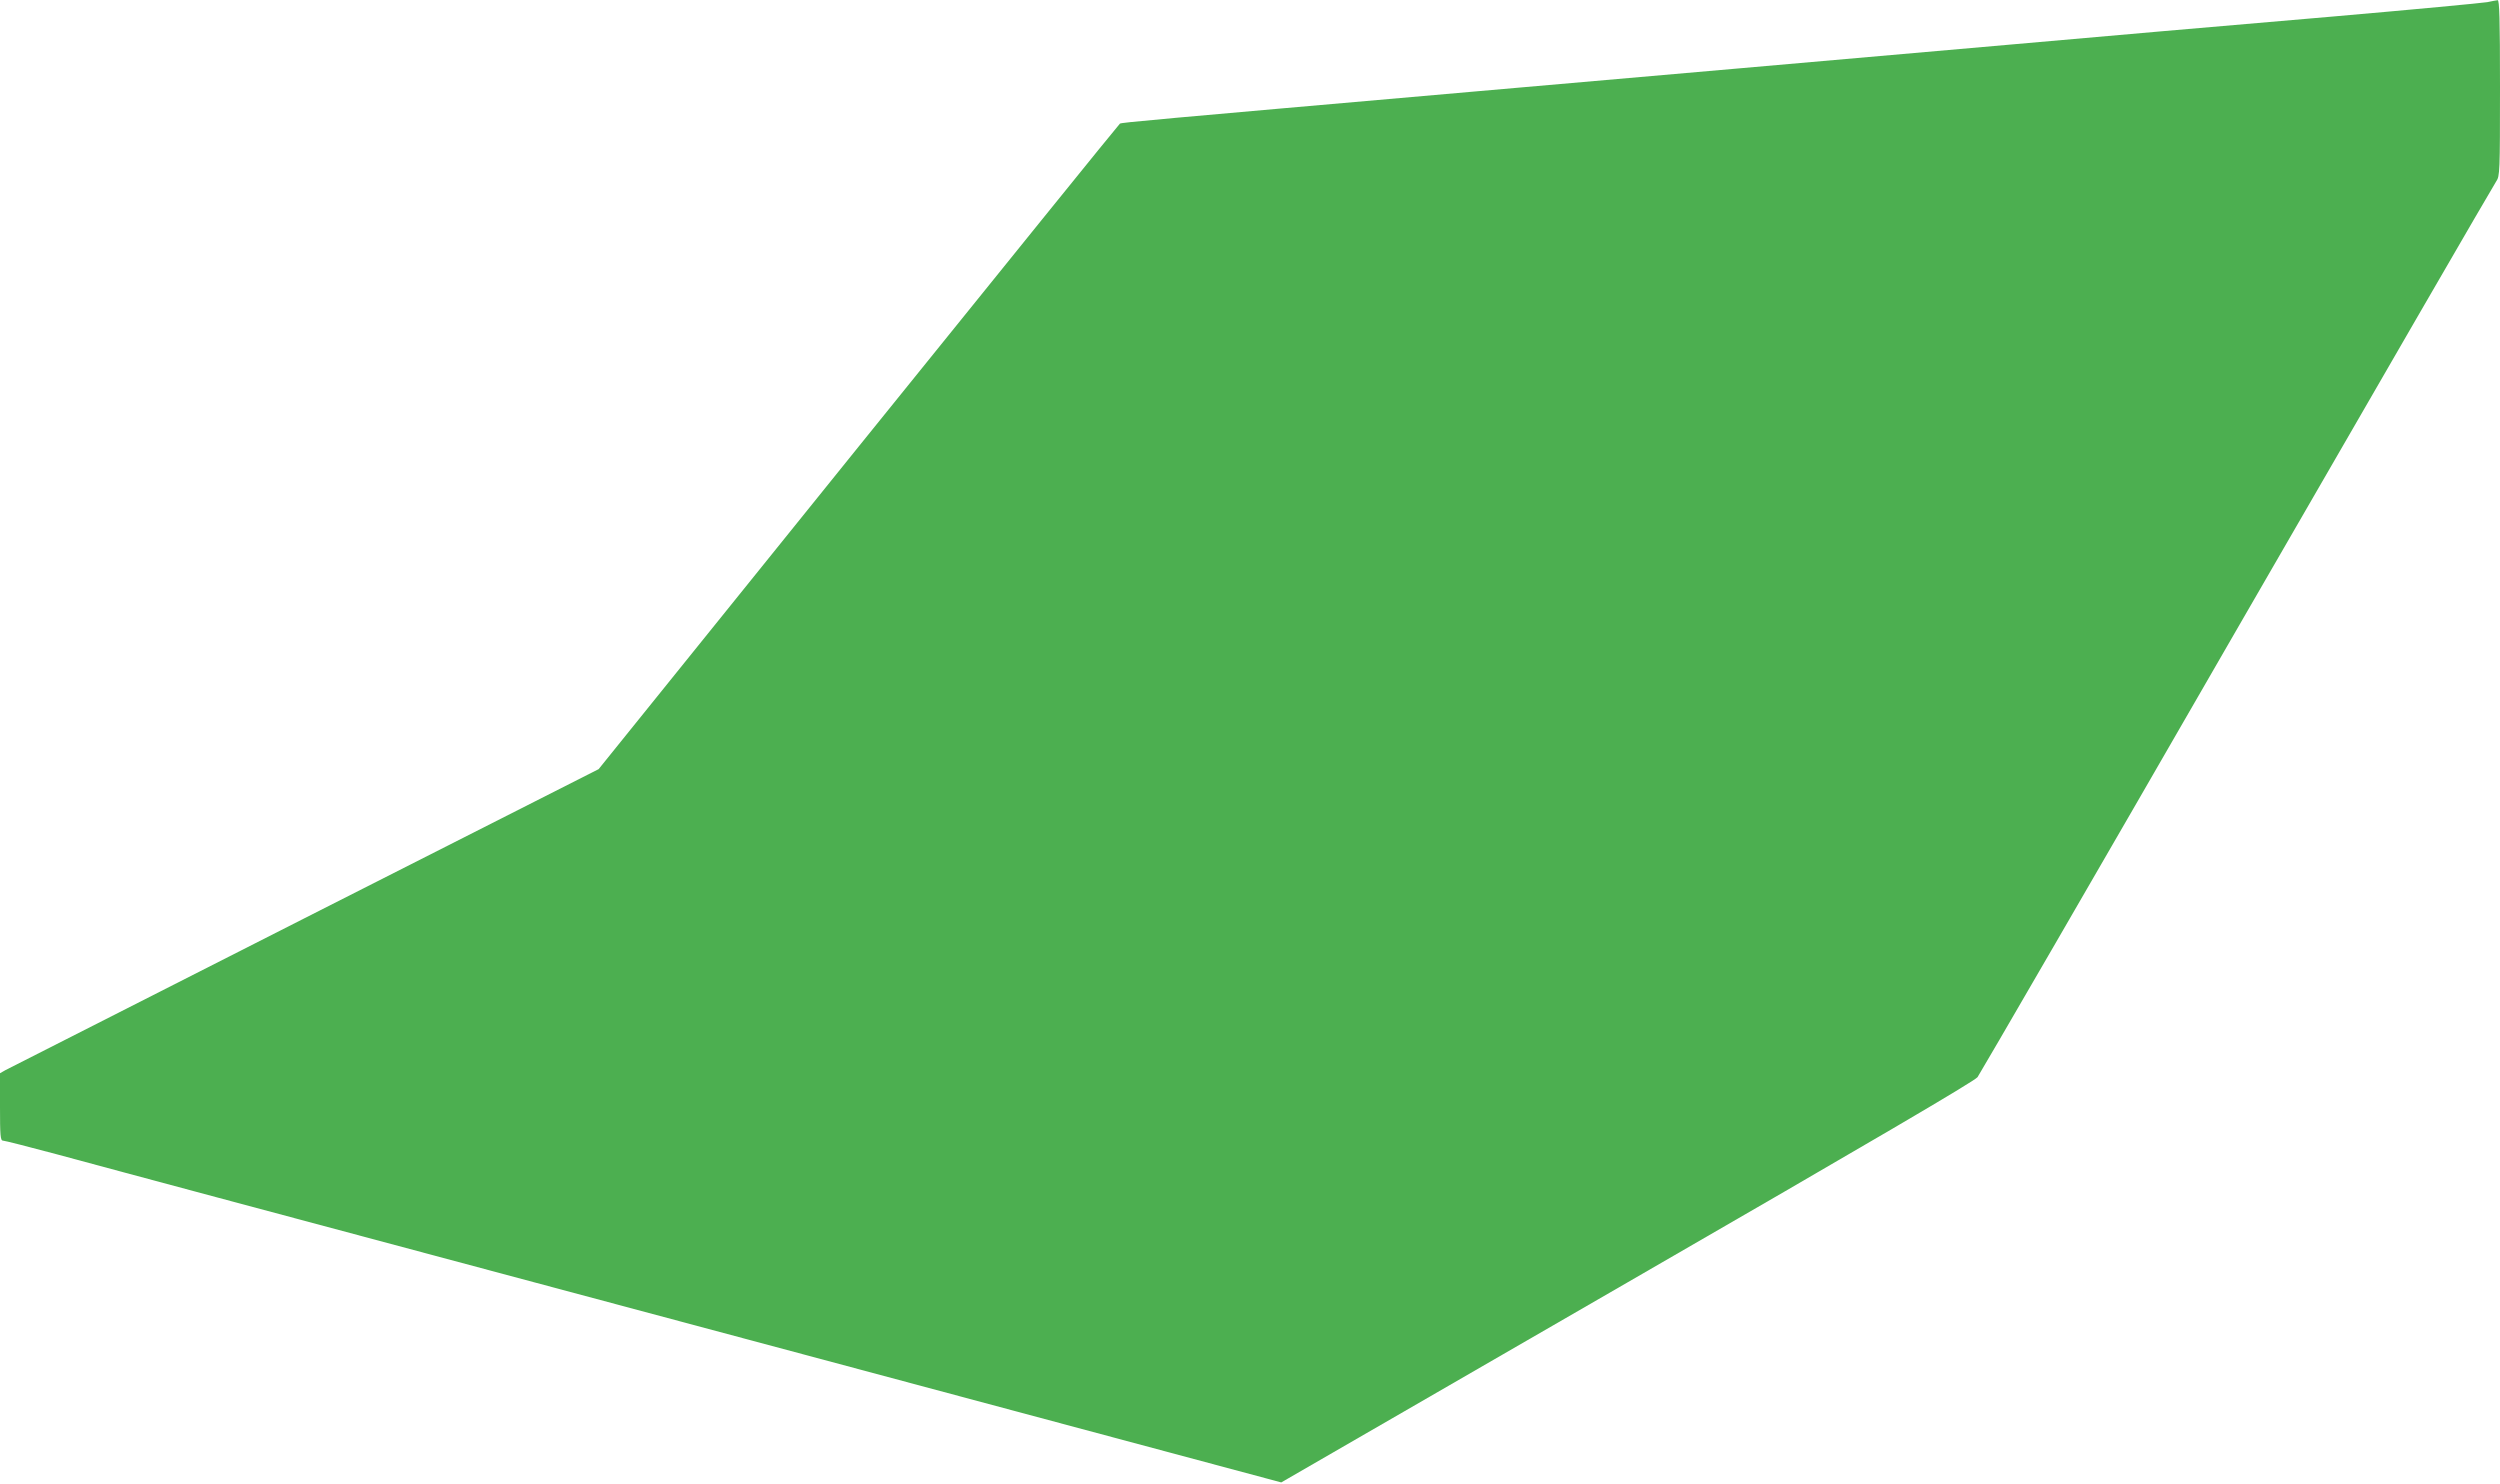
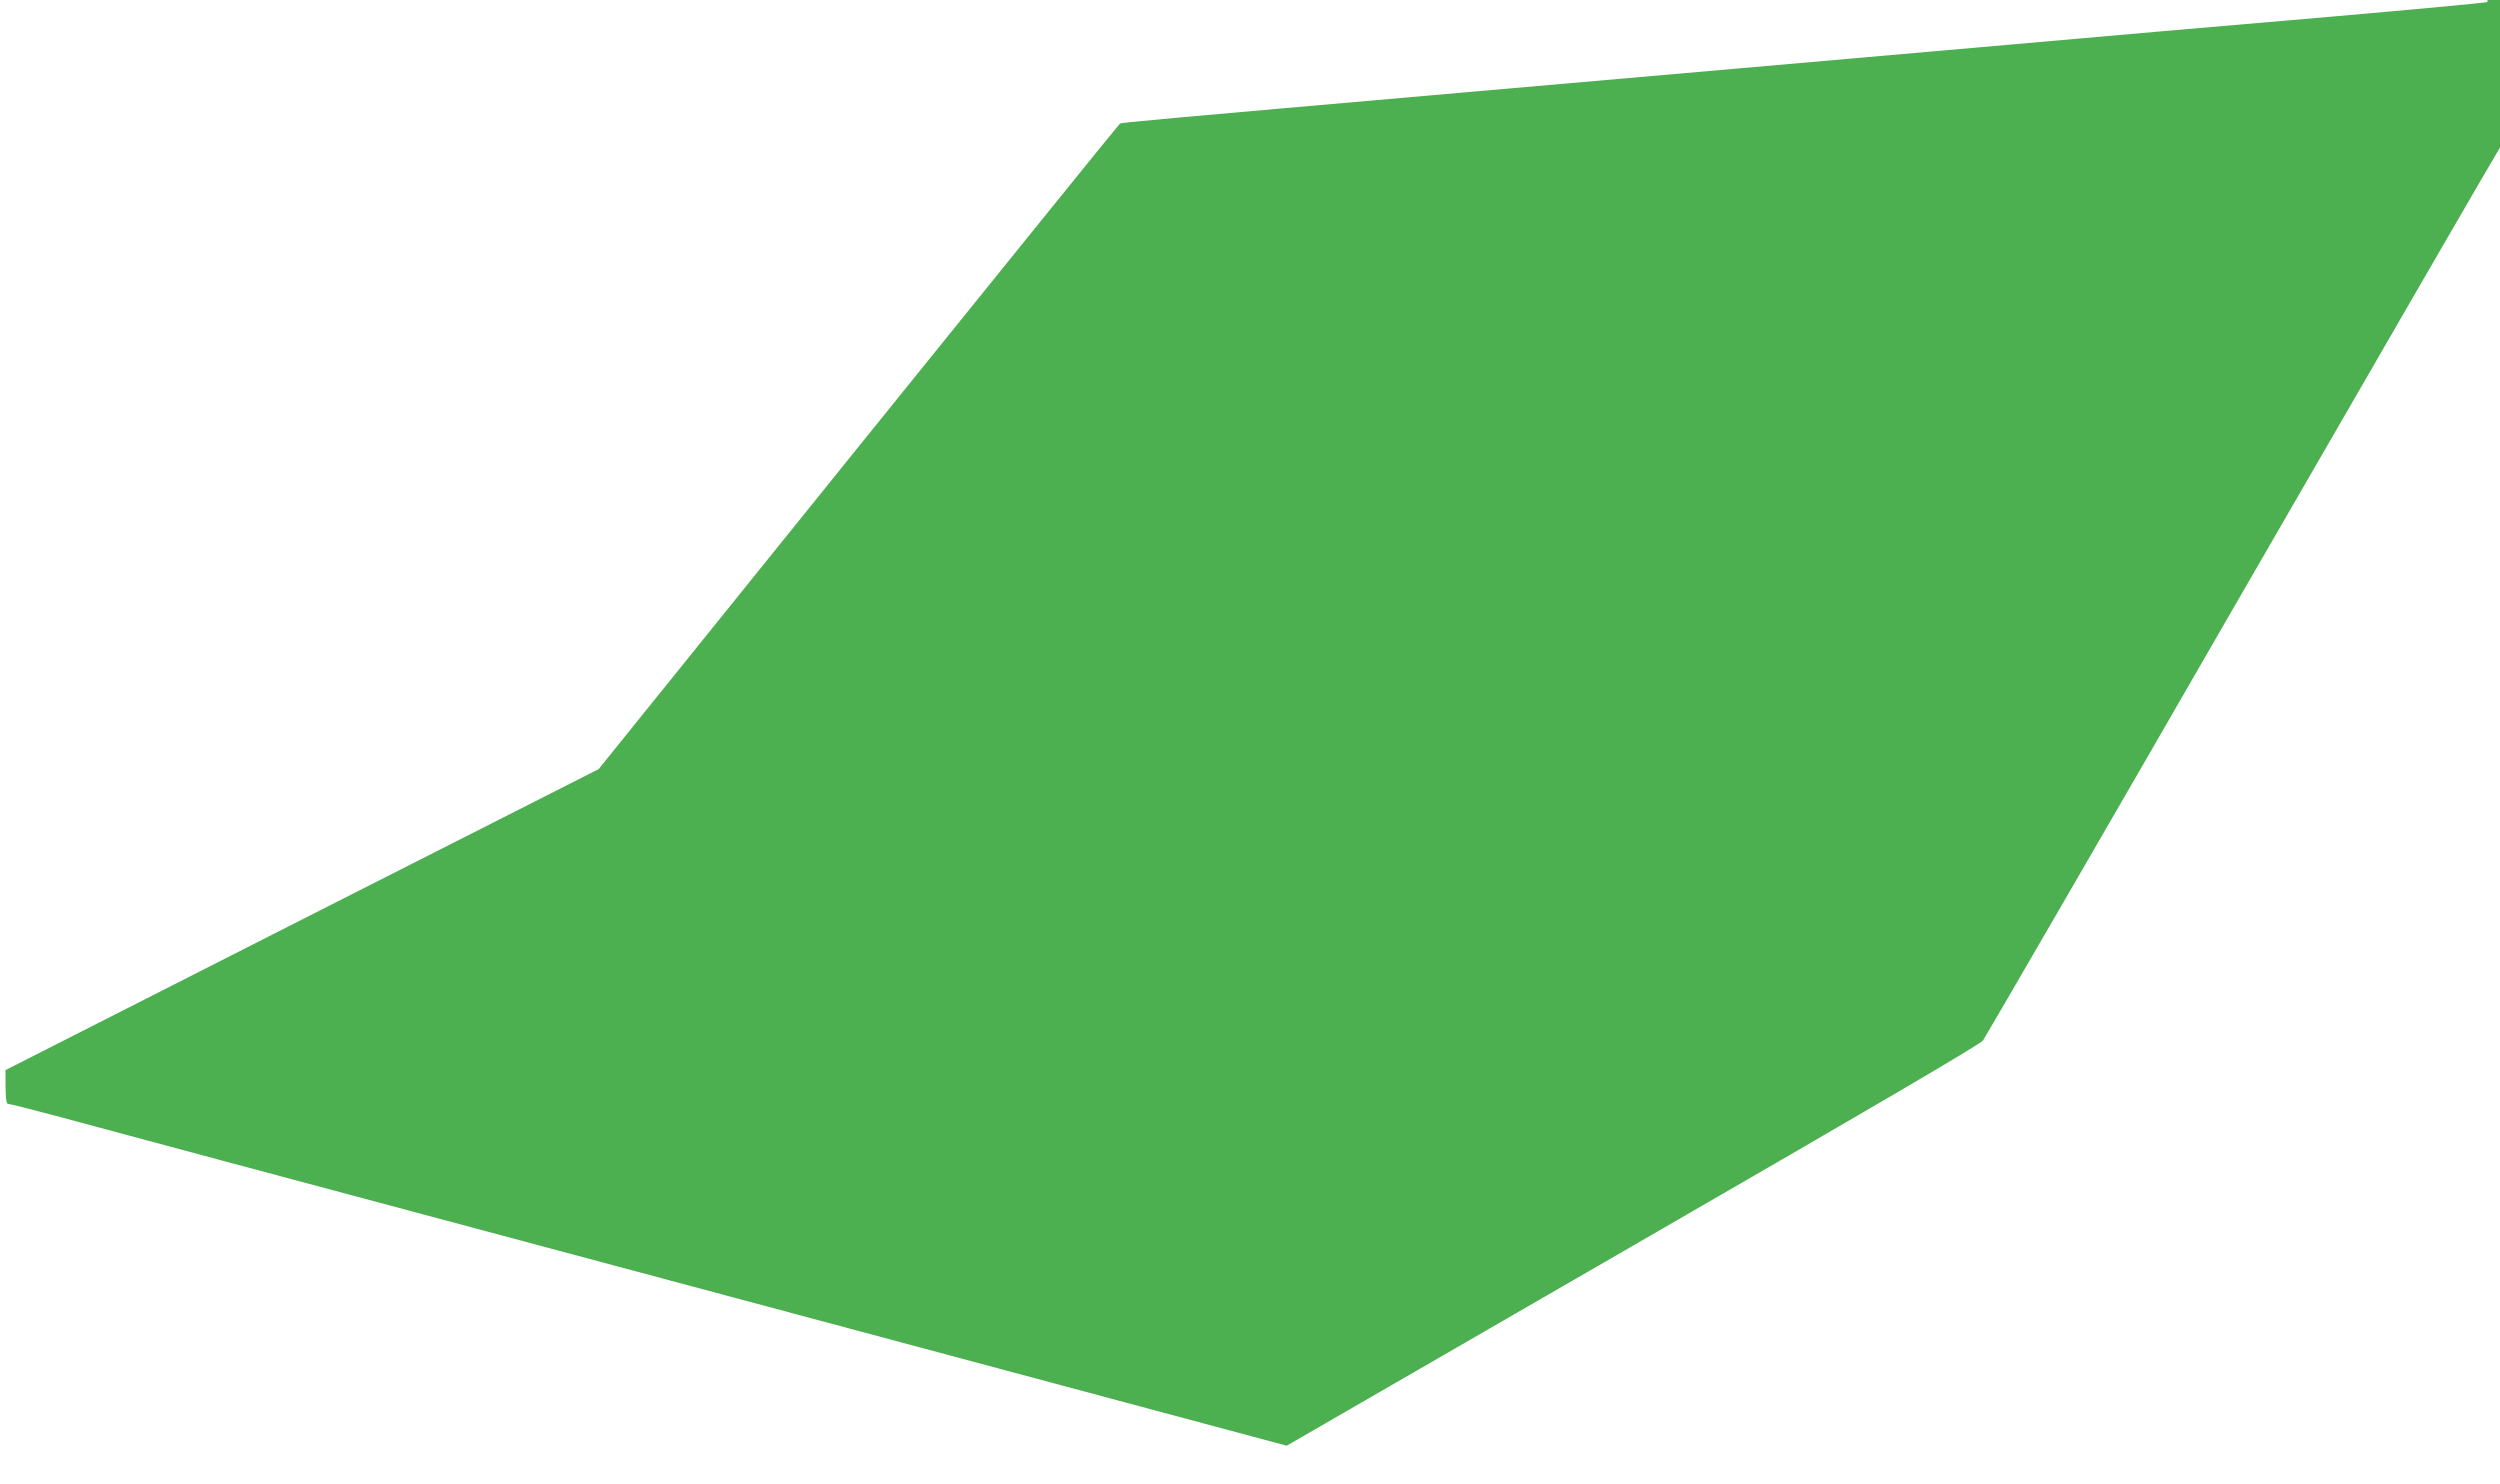
<svg xmlns="http://www.w3.org/2000/svg" version="1.0" width="1280pt" height="760pt" viewBox="0 0 1280 760" preserveAspectRatio="xMidYMid meet">
  <g transform="translate(0,760) scale(0.1,-0.1)" fill="#4caf50" stroke="none">
-     <path d="M12735 7589 c-22 -4 -380 -38 -795 -74 -415 -36 -807 -70 -870 -75 -63 -6 -422 -37 -797 -70 -376 -33 -991 -87 -1368 -120 -377 -33 -994 -87 -1372 -120 -1644 -144 -1790 -157 -1799 -163 -5 -3 -607 -748 -1339 -1655 l-1330 -1650 -1505 -763 c-828 -420 -1517 -770 -1532 -778 l-28 -16 0 -172 c0 -145 2 -173 15 -173 8 0 130 -31 272 -69 142 -39 510 -137 818 -220 308 -82 1661 -445 3007 -805 l2448 -656 1771 1023 c1244 718 1778 1031 1794 1052 12 17 611 1049 1329 2295 719 1246 1316 2277 1327 2292 18 26 19 49 19 478 0 354 -3 450 -12 449 -7 -1 -31 -5 -53 -10z" />
+     <path d="M12735 7589 c-22 -4 -380 -38 -795 -74 -415 -36 -807 -70 -870 -75 -63 -6 -422 -37 -797 -70 -376 -33 -991 -87 -1368 -120 -377 -33 -994 -87 -1372 -120 -1644 -144 -1790 -157 -1799 -163 -5 -3 -607 -748 -1339 -1655 l-1330 -1650 -1505 -763 c-828 -420 -1517 -770 -1532 -778 c0 -145 2 -173 15 -173 8 0 130 -31 272 -69 142 -39 510 -137 818 -220 308 -82 1661 -445 3007 -805 l2448 -656 1771 1023 c1244 718 1778 1031 1794 1052 12 17 611 1049 1329 2295 719 1246 1316 2277 1327 2292 18 26 19 49 19 478 0 354 -3 450 -12 449 -7 -1 -31 -5 -53 -10z" />
  </g>
</svg>